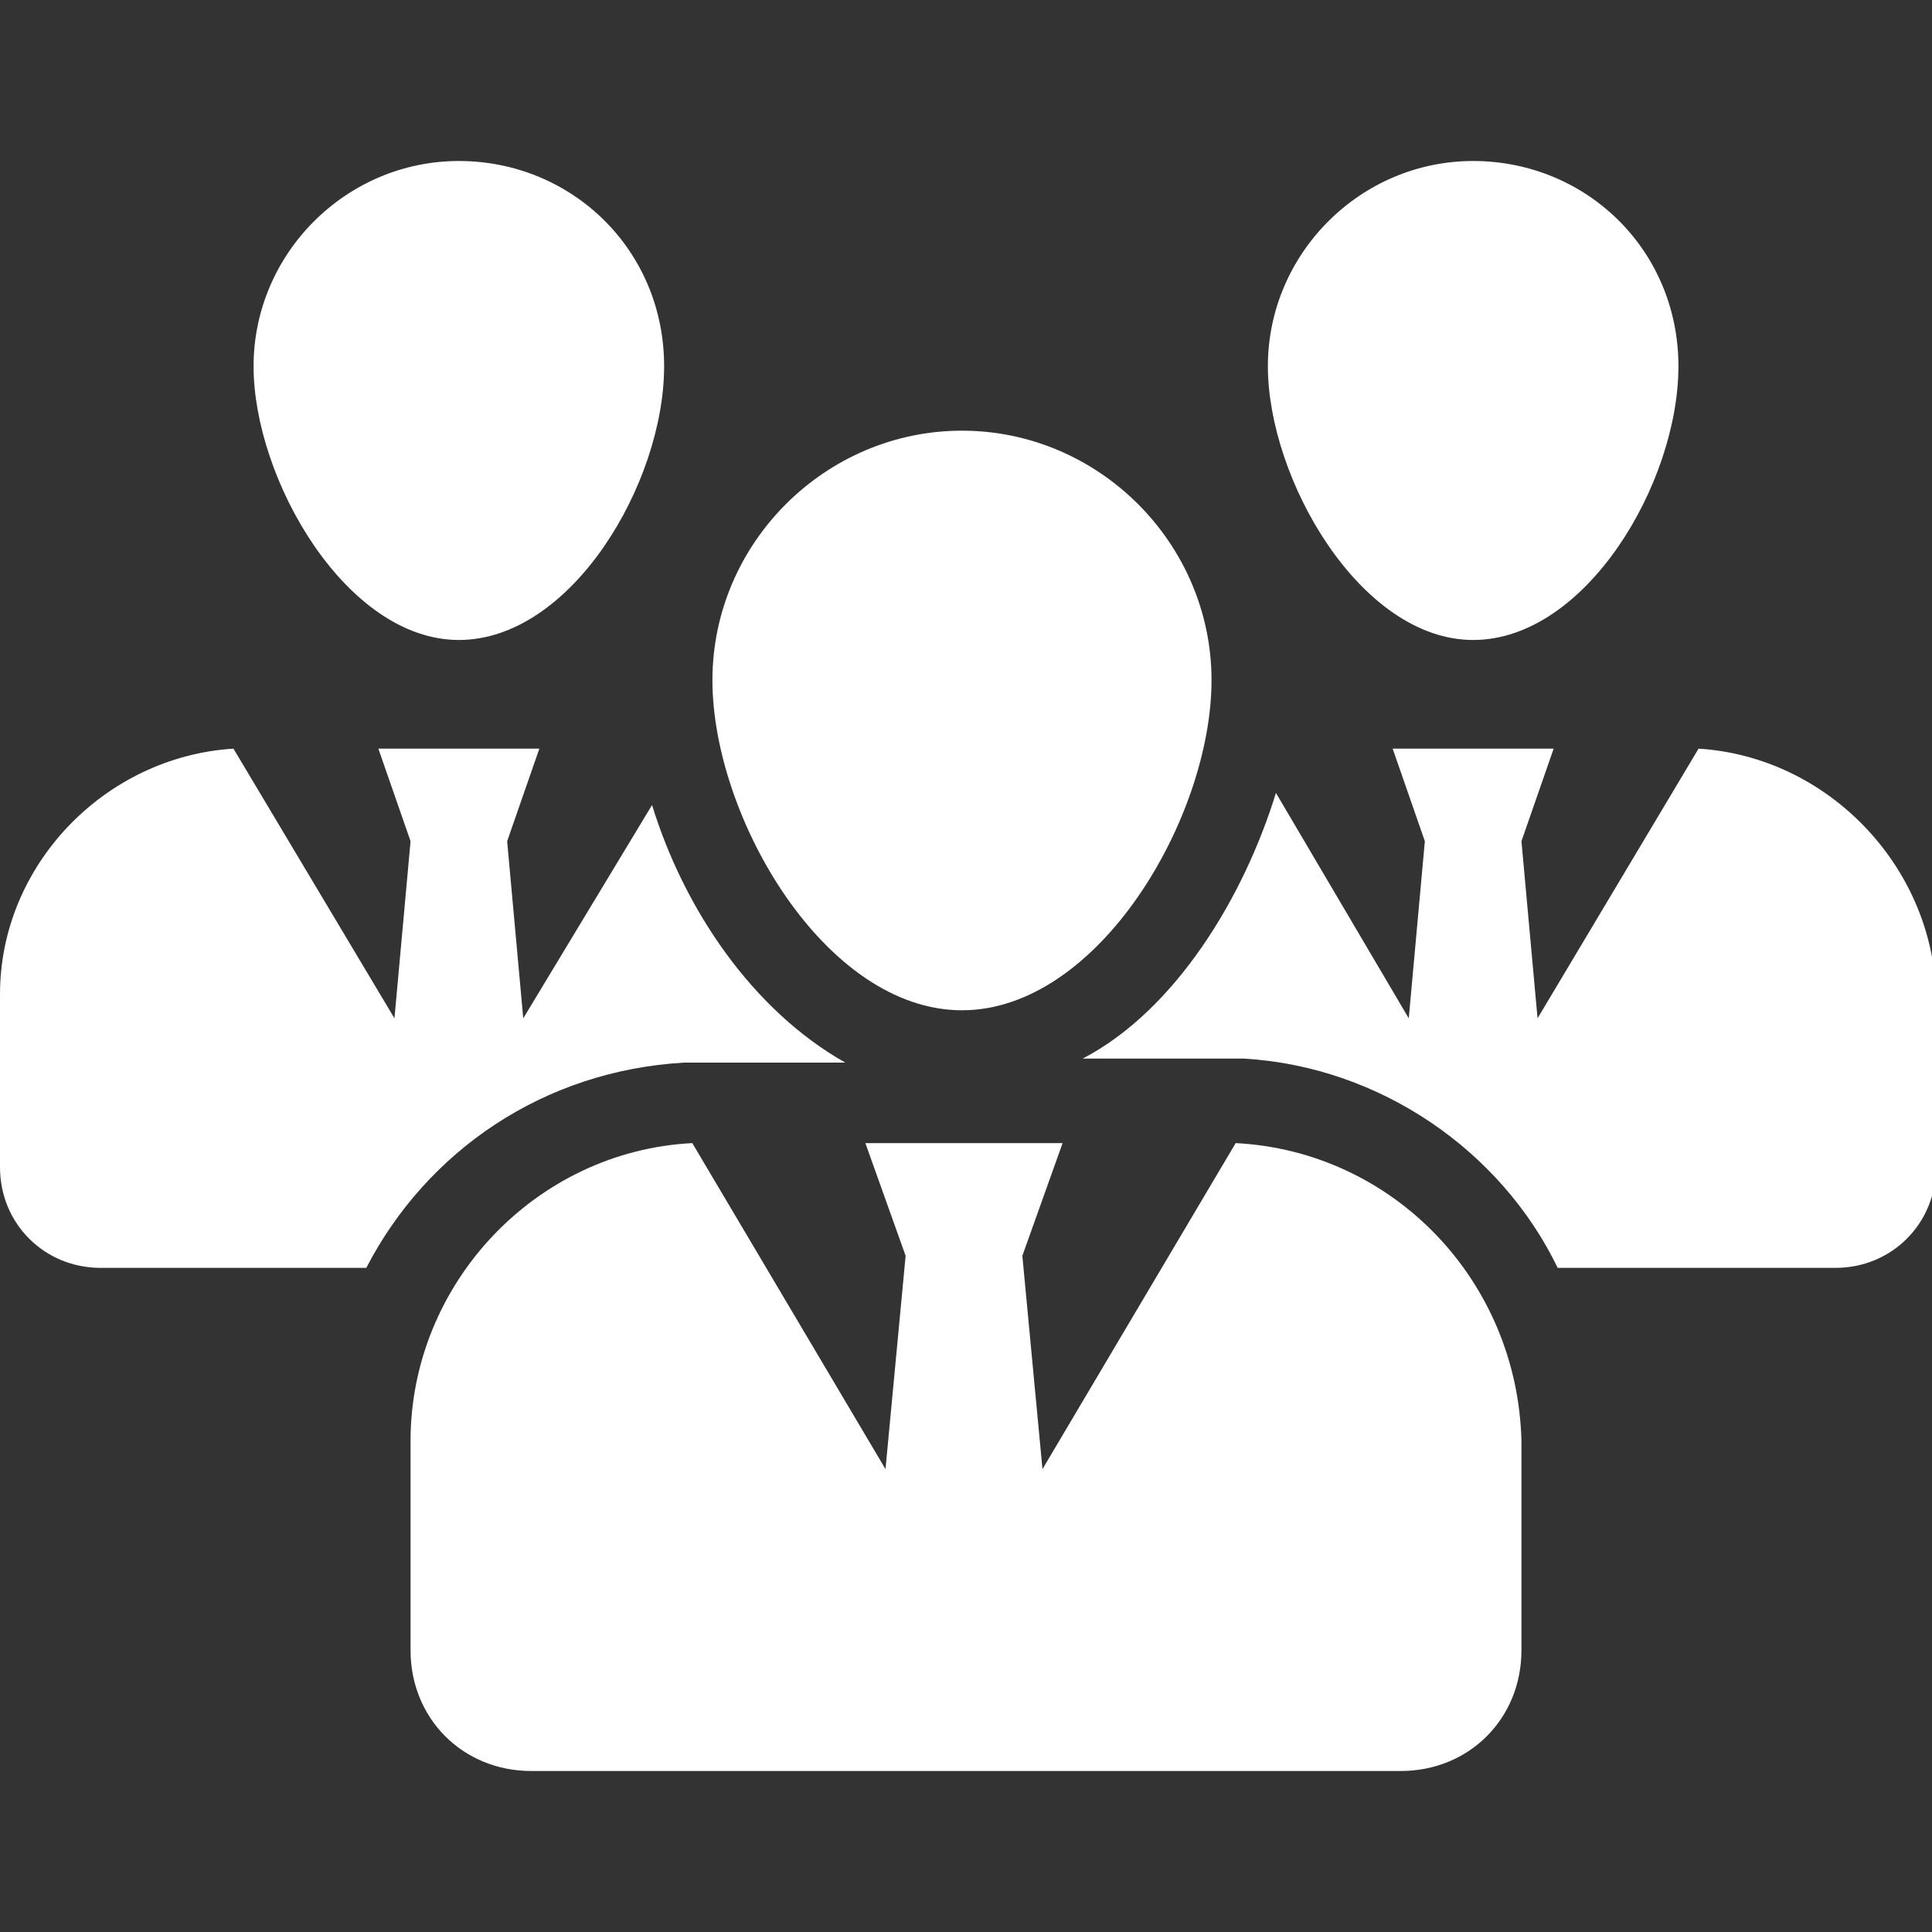
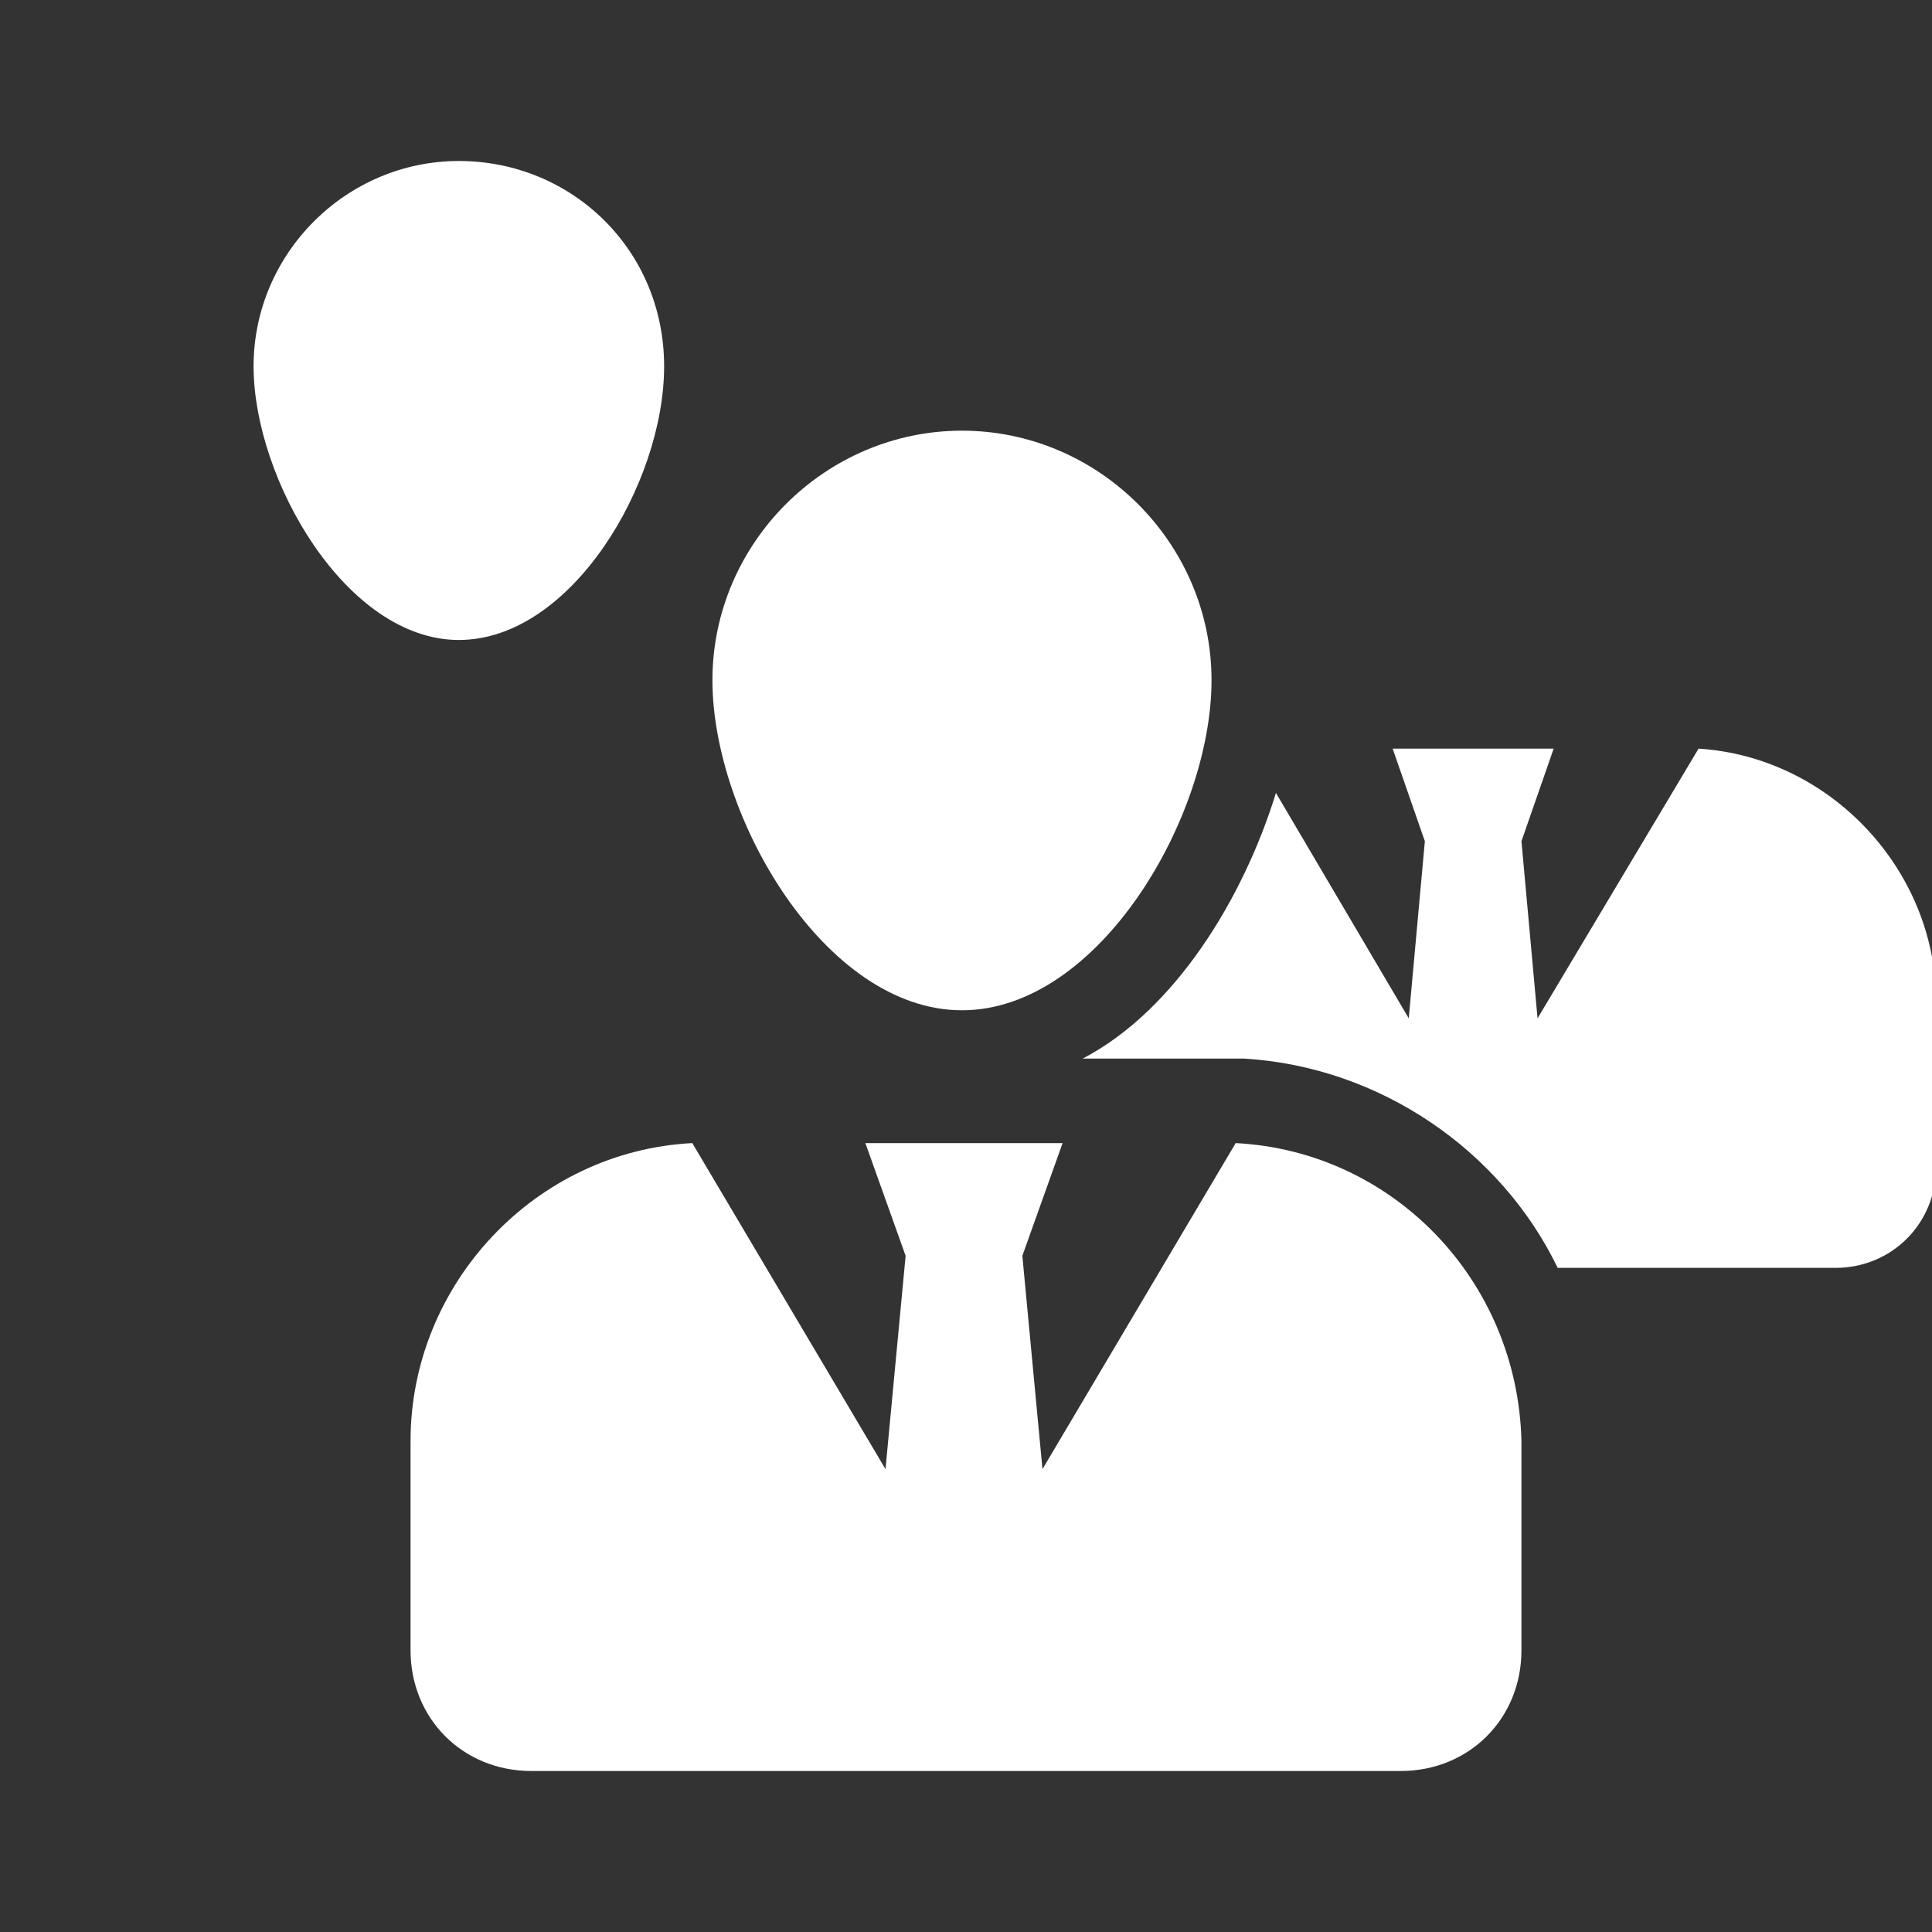
<svg xmlns="http://www.w3.org/2000/svg" width="1200pt" height="1200pt" version="1.1" viewBox="0 0 1200 1200">
  <rect x="0" y="0" width="1200" height="1200" fill="#333333" stroke="none" />
  <g fill="#fff">
    <path d="m767.5 710-120 202.5-12.5-132.5 25-70h-122.5l25 70-12.5 132.5-120-202.5c-97.5 5-175 87.5-175 185v130c0 42.5 32.5 75 75 75h540c42.5 0 75-32.5 75-75v-130c-2.5-100-80-180-177.5-185z" />
    <path d="m597.5 627.5c85 0 155-120 155-205s-70-155-155-155-155 70-155 155 70 205 155 205z" />
    <path d="m1055 465-100 167.5-10-110 20-57.5h-100l20 57.5-10 110-82.5-140c-20 65-62.5 135-120 165h100c85 5 160 57.5 195 130h172.5c35 0 62.5-27.5 62.5-62.5v-107.5c-2.5-80-67.5-147.5-147.5-152.5z" />
-     <path d="m915 397.5c70 0 127.5-97.5 127.5-170s-57.5-127.5-127.5-127.5-127.5 57.5-127.5 127.5 57.5 170 127.5 170z" />
-     <path d="m425 660h100c-57.5-32.5-100-95-120-160l-80 132.5-10-110 20-57.5h-100l20 57.5-10 110-100-167.5c-80 5-145 72.5-145 152.5v107.5c0 35 27.5 62.5 62.5 62.5h165c37.5-72.5 110-122.5 197.5-127.5z" />
    <path d="m285 397.5c70 0 127.5-97.5 127.5-170s-57.5-127.5-127.5-127.5-127.5 57.5-127.5 127.5 57.5 170 127.5 170z" />
  </g>
</svg>